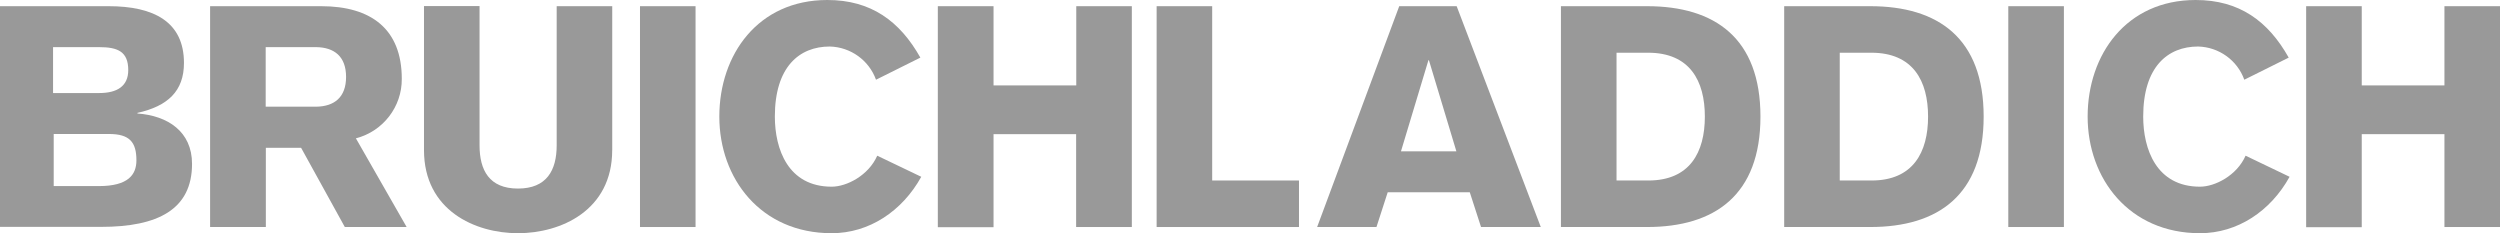
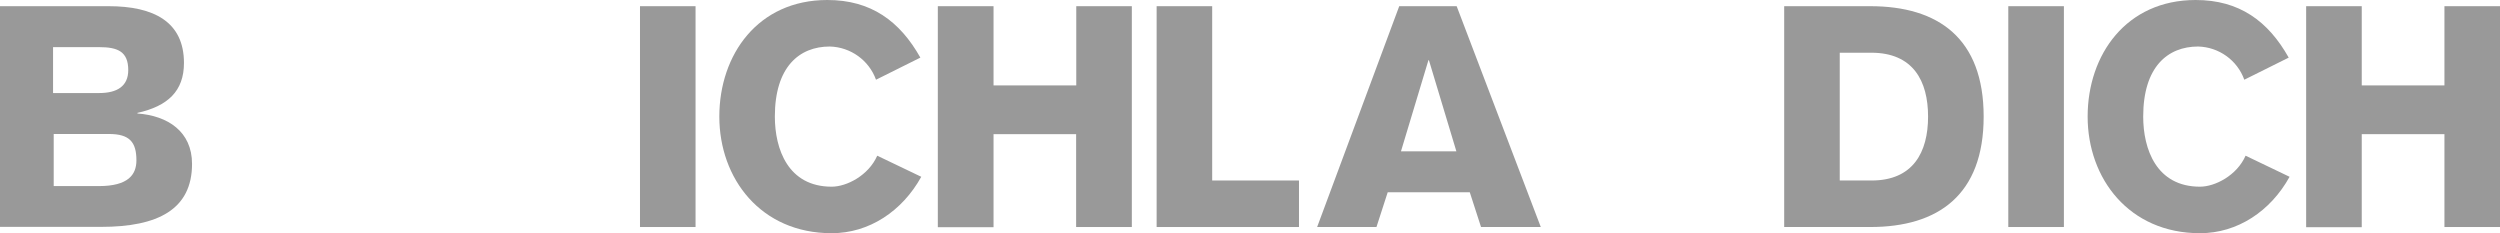
<svg xmlns="http://www.w3.org/2000/svg" width="268" height="25" viewBox="0 0 268 25" fill="none">
  <g clip-path="url(#clip0_307_3084)">
    <path d="M0 0.664H11.655C16.473 0.664 19.721 2.328 19.721 6.747C19.721 9.773 17.98 11.379 14.732 12.101V12.166C17.98 12.402 20.587 14.096 20.587 17.57C20.587 22.46 16.908 24.321 10.851 24.321H0V0.664ZM5.688 9.974H10.641C12.549 9.974 13.749 9.241 13.749 7.515C13.749 5.52 12.611 5.053 10.641 5.053H5.688V9.974ZM5.758 19.948H10.61C13.753 19.948 14.624 18.716 14.624 17.188C14.624 15.227 13.889 14.363 11.679 14.363H5.758V19.948Z" fill="#999999" />
-     <path d="M22.523 0.664H34.438C39.792 0.664 43.071 3.123 43.071 8.445C43.098 11.441 41.07 14.073 38.152 14.83L43.592 24.336H36.964L32.278 15.845H28.498V24.336H22.523V0.664ZM28.482 11.437H33.921C35.829 11.402 37.099 10.441 37.099 8.245C37.099 6.048 35.829 5.087 33.921 5.053H28.482V11.437Z" fill="#999999" />
-     <path d="M65.628 16.092C65.628 22.572 60.107 25 55.526 25C50.946 25 45.452 22.572 45.452 16.092V0.652H51.408V15.582C51.408 18.241 52.445 20.214 55.526 20.214C58.607 20.214 59.676 18.253 59.676 15.582V0.664H65.632V16.092H65.628Z" fill="#999999" />
    <path d="M68.607 0.664H74.563V24.336H68.607V0.664Z" fill="#999999" />
    <path d="M93.908 8.546C93.154 6.457 91.184 5.045 88.954 4.987C85.675 4.987 83.064 7.179 83.064 12.498C83.064 15.972 84.471 20.013 89.156 20.013C90.761 20.013 93.103 18.817 94.04 16.69L98.76 18.952C96.717 22.642 93.169 25 89.156 25C81.557 25 77.112 19.148 77.112 12.498C77.112 5.848 81.262 0 88.69 0C93.376 0 96.46 2.262 98.663 6.176L93.908 8.546Z" fill="#999999" />
    <path d="M100.535 0.664H106.507V9.156H115.376V0.664H121.332V24.336H115.361V14.382H106.507V24.356H100.535V0.664Z" fill="#999999" />
    <path d="M123.99 0.664H129.946V19.349H139.251V24.336H123.99V0.664Z" fill="#999999" />
    <path d="M149.997 0.664H156.155L165.172 24.336H158.766L157.561 20.612H148.762L147.557 24.336H141.197L149.997 0.664ZM156.124 16.223L153.179 6.45H153.129L150.184 16.223H156.124Z" fill="#999999" />
-     <path d="M167.332 0.664H176.571C183.832 0.664 188.72 4.088 188.72 12.498C188.72 20.909 183.821 24.336 176.571 24.336H167.332V0.664ZM173.292 19.349H176.703C181.155 19.349 182.76 16.323 182.76 12.498C182.76 8.673 181.155 5.651 176.672 5.651H173.292V19.349Z" fill="#999999" />
    <path d="M191.265 0.664H200.5C207.761 0.664 212.648 4.088 212.648 12.498C212.648 20.909 207.761 24.336 200.5 24.336H191.265V0.664ZM197.221 19.349H200.632C205.084 19.349 206.689 16.323 206.689 12.498C206.689 8.673 205.084 5.651 200.601 5.651H197.221V19.349Z" fill="#999999" />
    <path d="M215.29 0.664H221.25V24.336H215.29V0.664Z" fill="#999999" />
    <path d="M240.59 8.546C239.837 6.457 237.871 5.045 235.641 4.987C232.362 4.987 229.751 7.179 229.751 12.498C229.751 15.972 231.153 20.013 235.839 20.013C237.447 20.013 239.79 18.817 240.726 16.69L245.443 18.952C243.403 22.642 239.856 25 235.839 25C228.243 25 223.795 19.148 223.795 12.498C223.795 5.848 227.948 0 235.376 0C240.062 0 243.147 2.262 245.35 6.176L240.59 8.546Z" fill="#999999" />
    <path d="M247.219 0.664H253.179V9.156H262.044V0.664H268V24.336H262.044V14.382H253.179V24.356H247.219V0.664Z" fill="#999999" />
  </g>
  <defs>
    <clipPath id="clip0_307_3084">
      <rect width="268" height="25" fill="white" />
    </clipPath>
  </defs>
</svg>